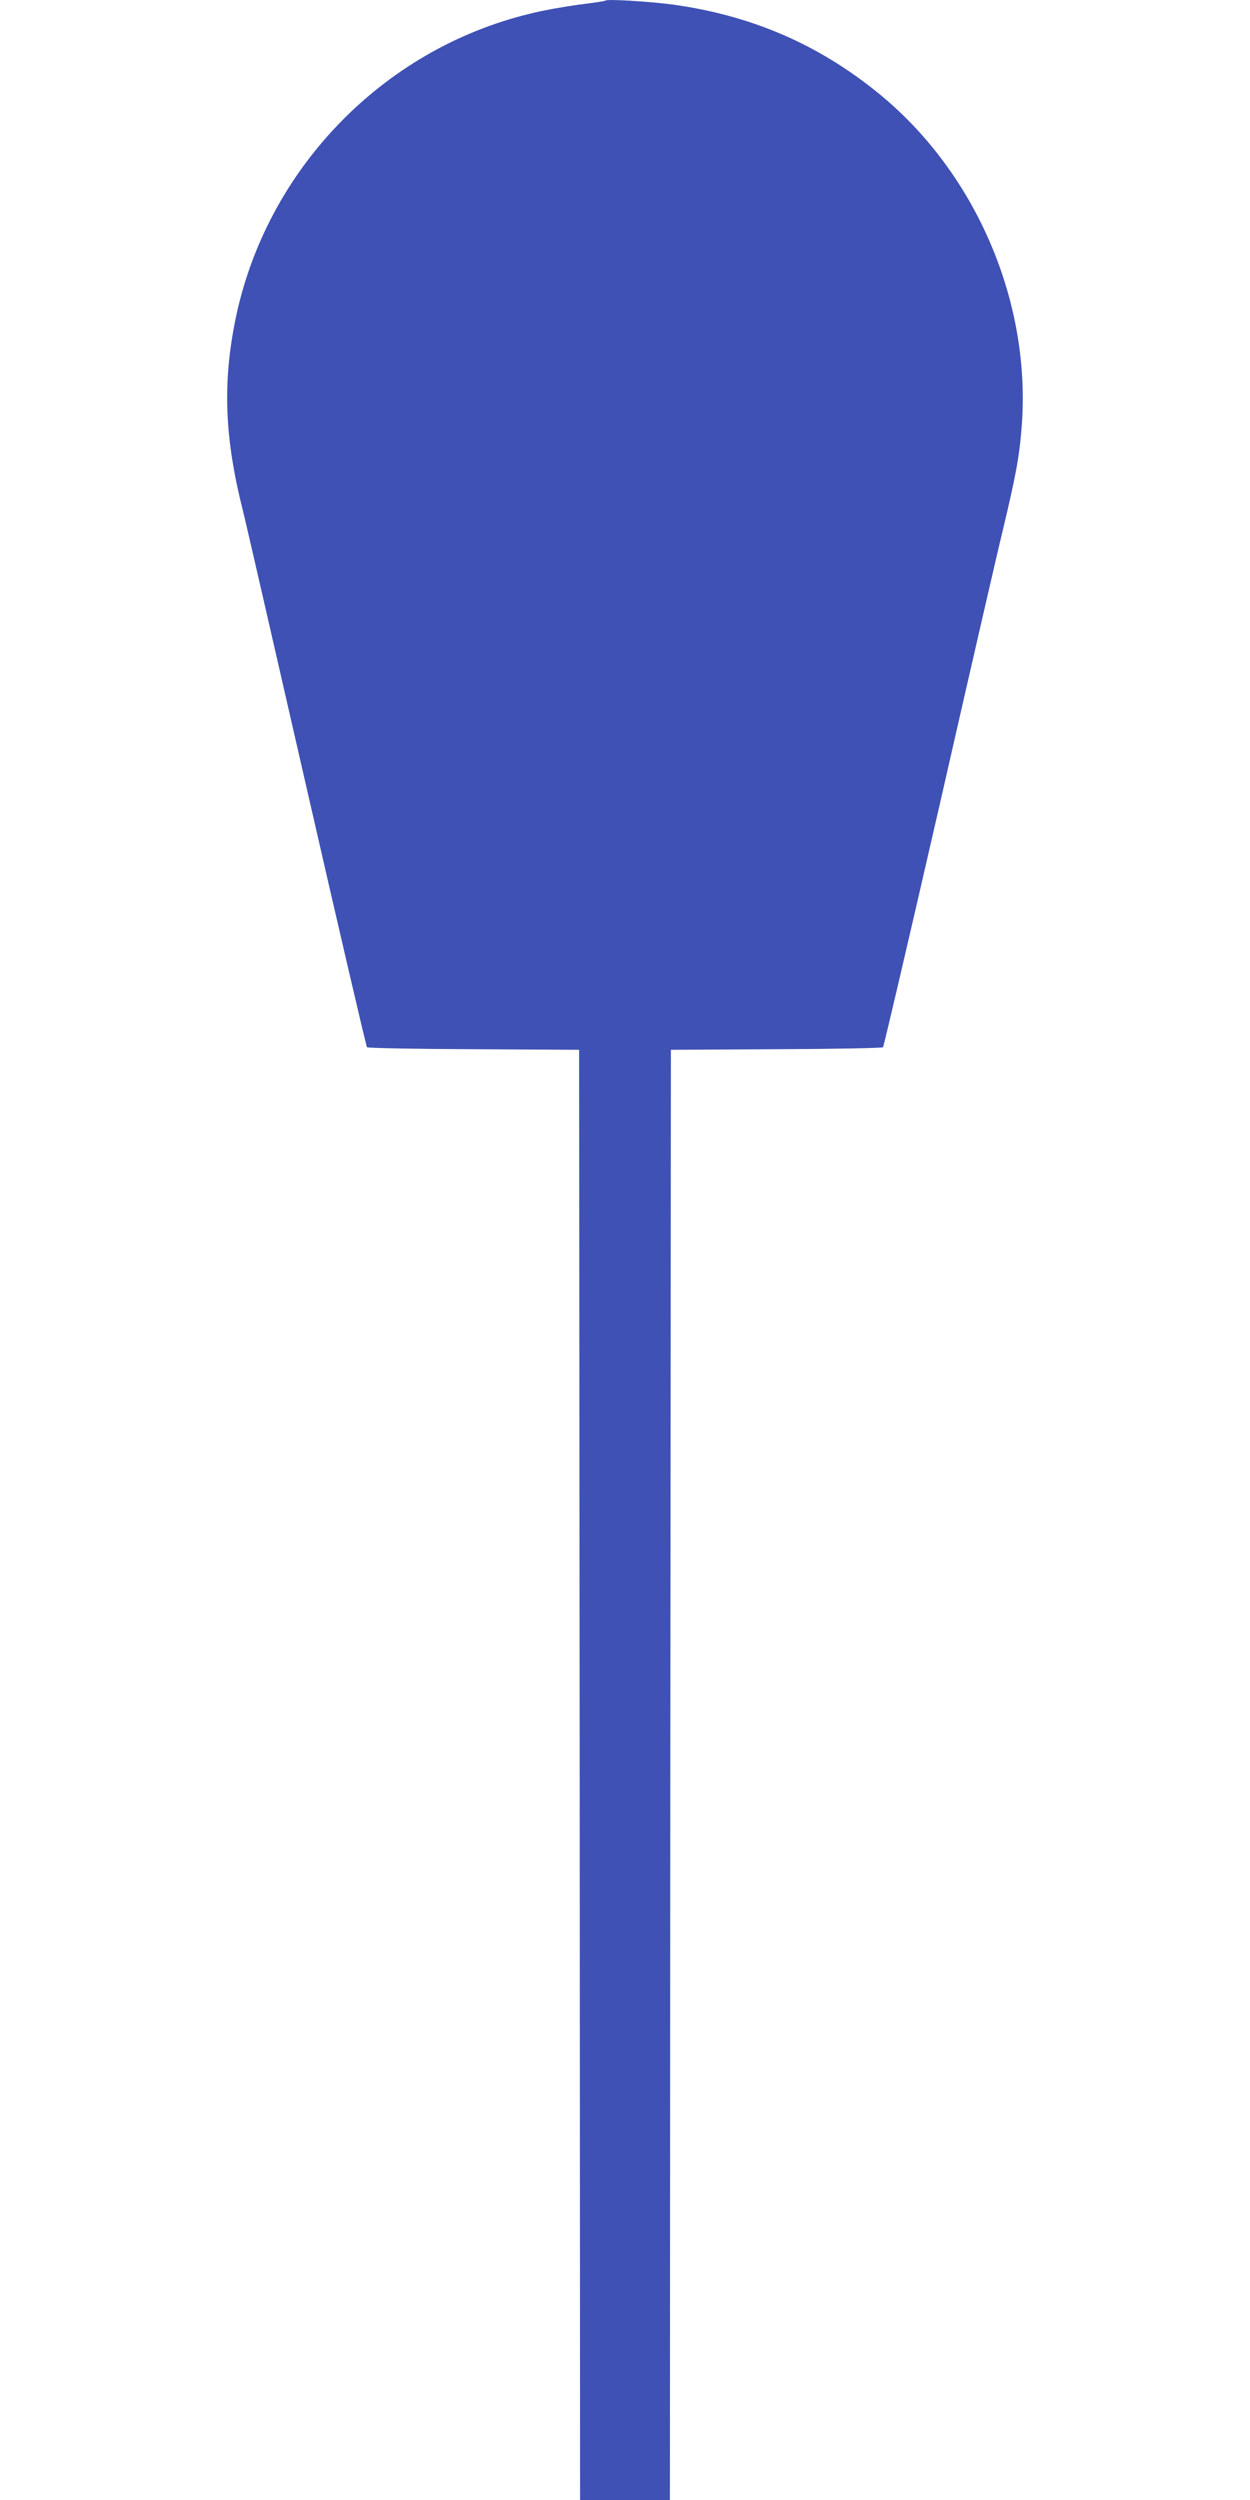
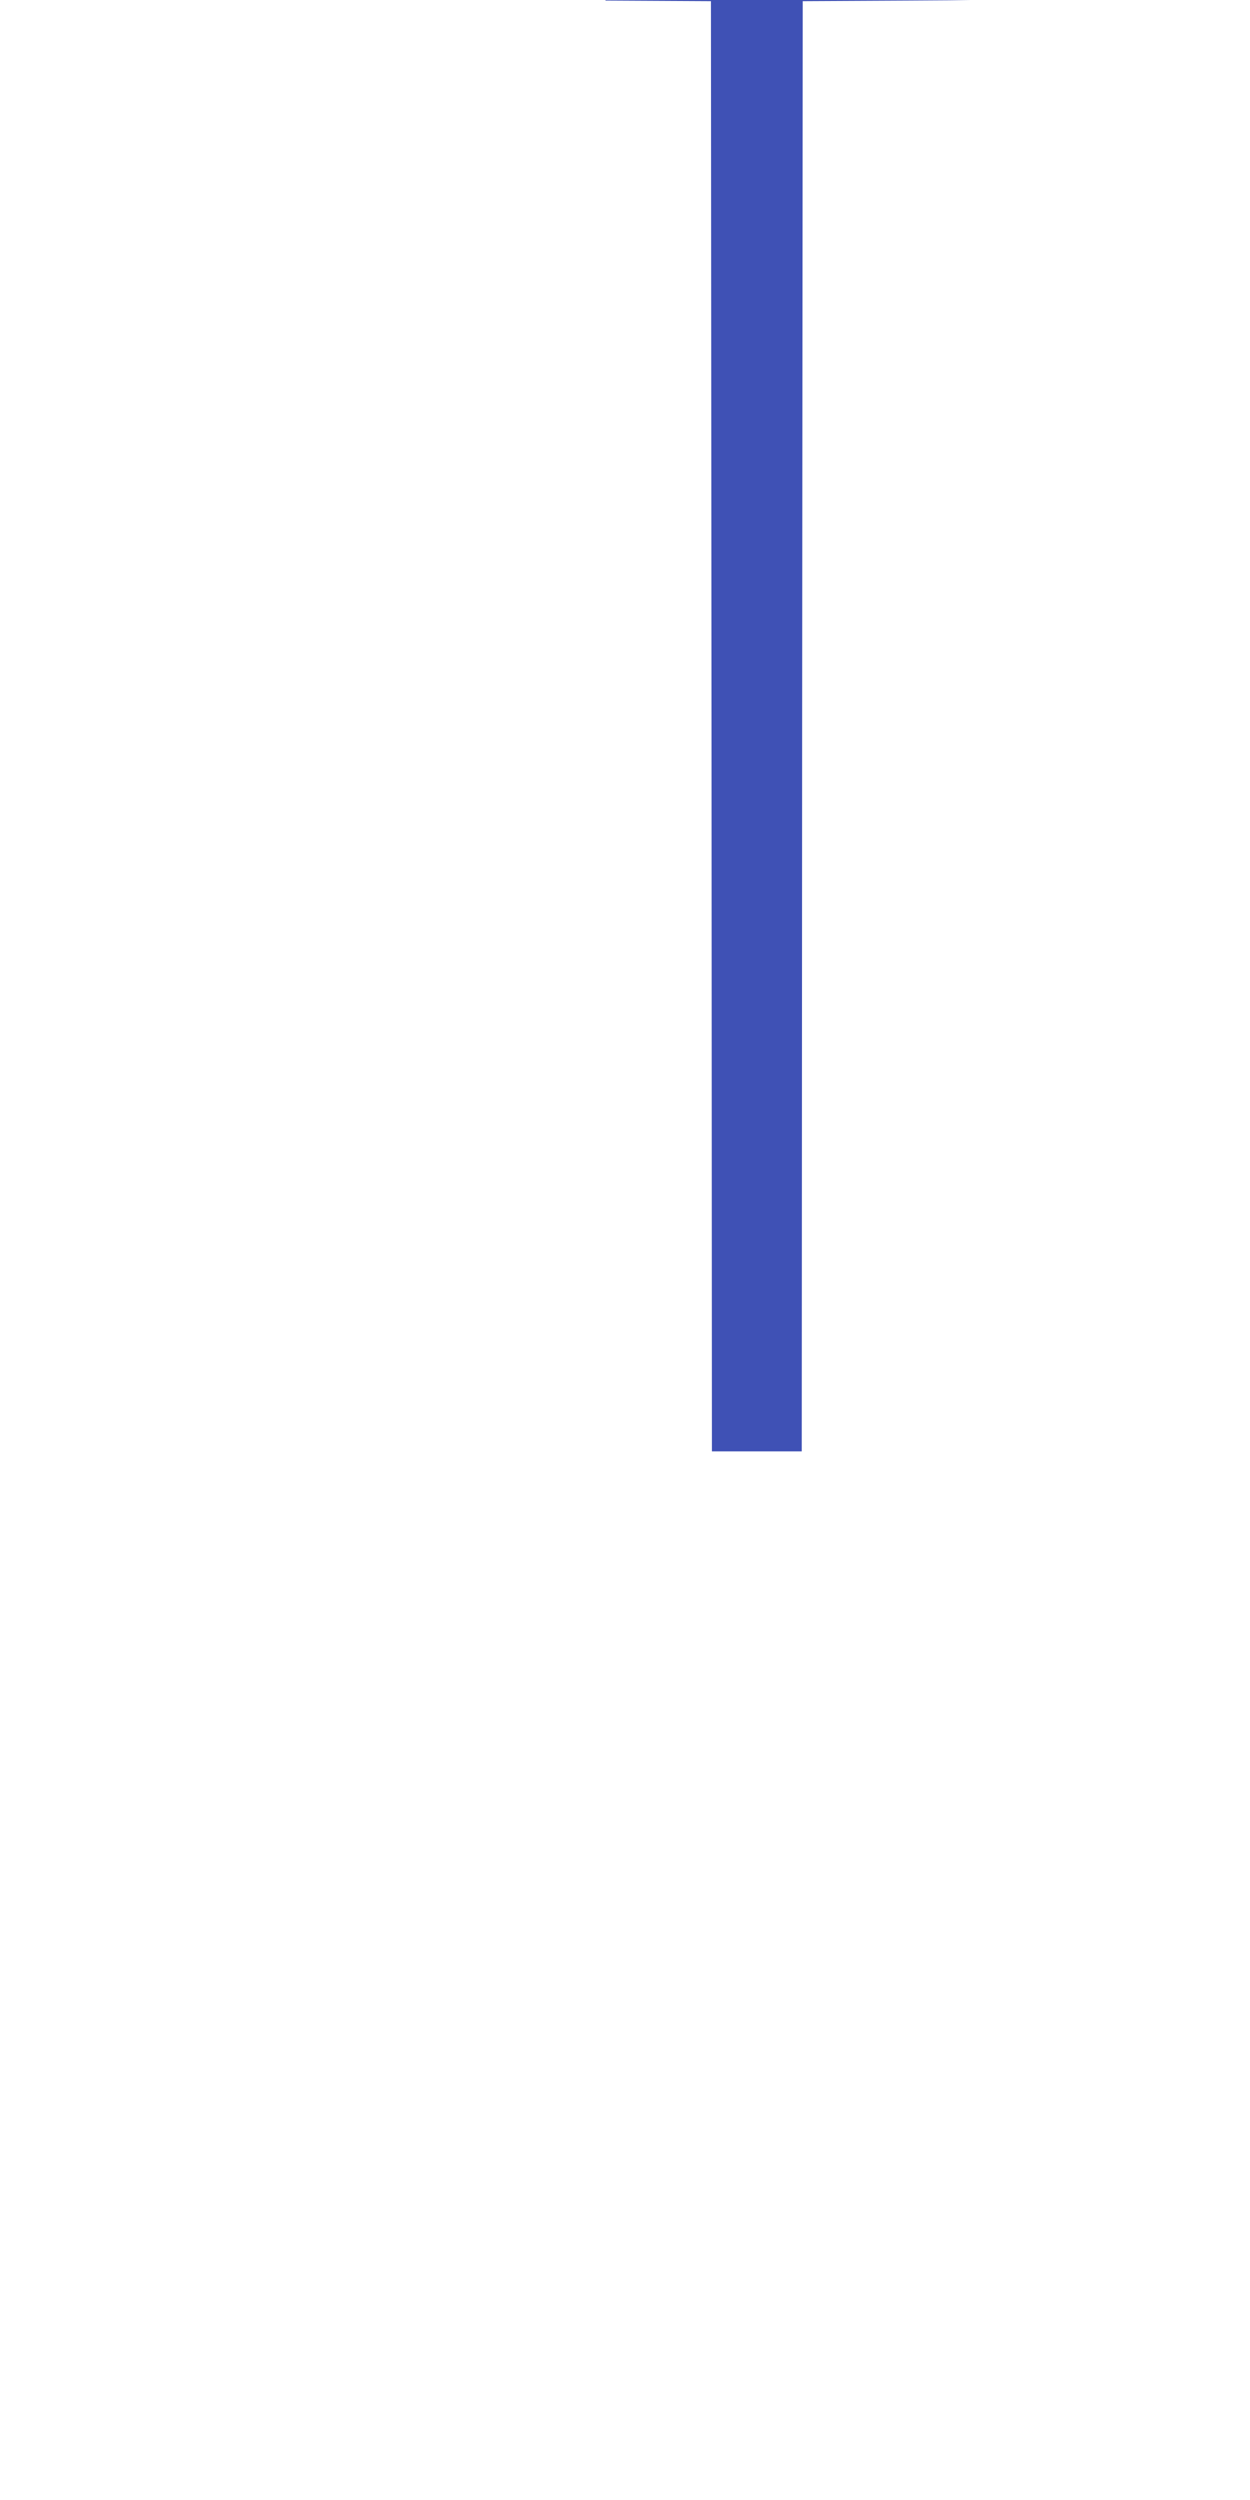
<svg xmlns="http://www.w3.org/2000/svg" version="1.0" width="640pt" height="1280pt" viewBox="0 0 640 1280" preserveAspectRatio="xMidYMid meet">
  <g transform="translate(0,1280) scale(0.1,-0.1)" fill="#3f51b5" stroke="none">
-     <path d="M3100 12797 c-3 -3 -65 -12 -138 -21 -73 -10 -187 -30 -252 -47 -756 -184 -1350 -803 -1505 -1567 -66 -326 -55 -606 39 -978 14 -55 160 -693 326 -1419 166 -726 305 -1323 309 -1327 4 -4 250 -9 546 -10 l540 -3 3 -3712 2 -3713 230 0 230 0 2 3713 3 3712 540 3 c296 1 542 6 546 10 4 4 134 561 289 1237 154 677 299 1307 322 1400 68 285 87 384 99 539 50 638 -233 1299 -729 1705 -308 252 -649 400 -1052 457 -118 16 -341 30 -350 21z" />
+     <path d="M3100 12797 l540 -3 3 -3712 2 -3713 230 0 230 0 2 3713 3 3712 540 3 c296 1 542 6 546 10 4 4 134 561 289 1237 154 677 299 1307 322 1400 68 285 87 384 99 539 50 638 -233 1299 -729 1705 -308 252 -649 400 -1052 457 -118 16 -341 30 -350 21z" />
  </g>
</svg>